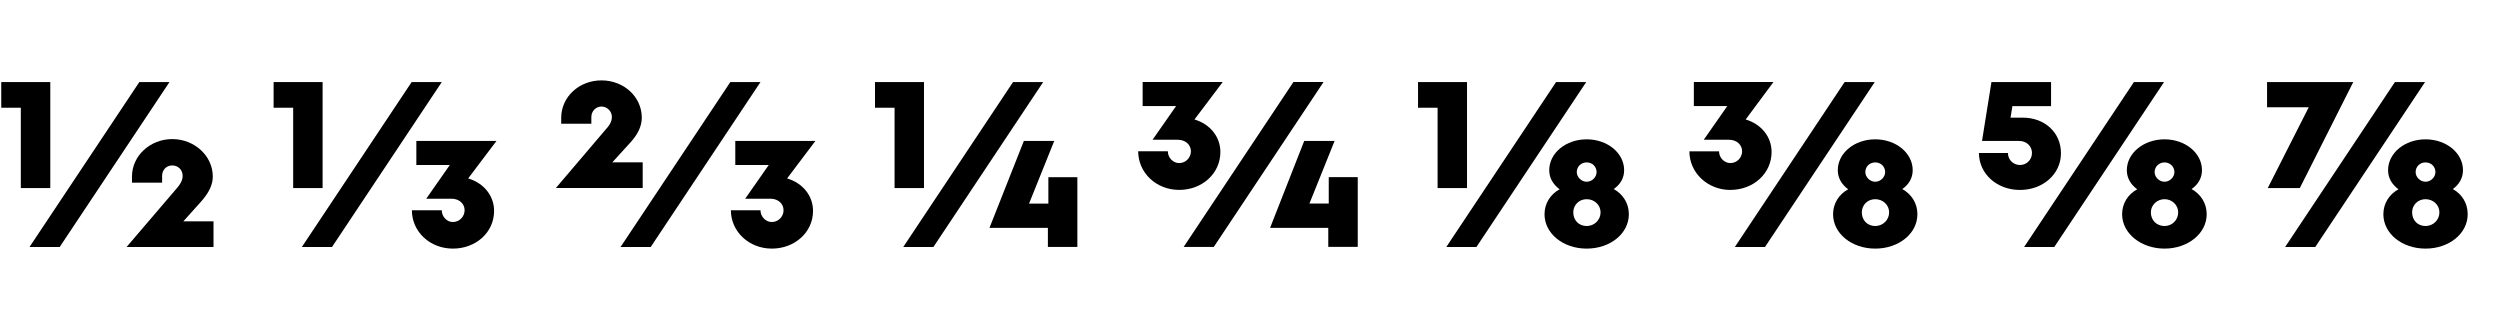
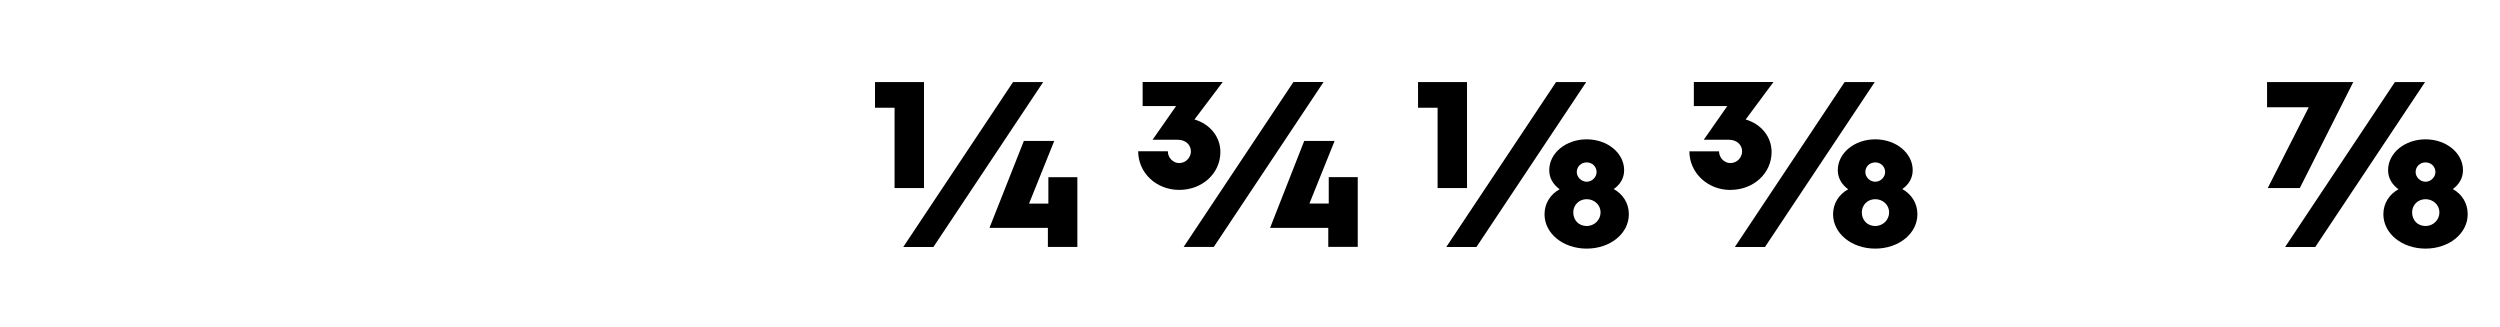
<svg xmlns="http://www.w3.org/2000/svg" id="Grandway" viewBox="0 0 520 68">
-   <path d="M4.33,39.12V22.41H.26v-5.34H10.46v22.05H4.33Zm1.81,12.25L28.98,17.07h6.27L12.42,51.37H6.14Zm20.19,0l10.39-12.15c.64-.74,1.27-1.57,1.27-2.65,0-1.23-.93-2.16-2.16-2.16s-2.11,.93-2.11,2.16v1.42h-6.27v-1.27c0-4.31,3.77-7.79,8.38-7.79s8.43,3.48,8.43,7.79c0,1.76-.83,3.33-2.25,5l-3.87,4.31h6.27v5.34H26.33Z" />
-   <path d="M60.98,39.12V22.41h-4.07v-5.34h10.19v22.05h-6.12Zm1.81,12.25l22.83-34.3h6.27l-22.83,34.3h-6.27Zm22.88-7.64h6.22c0,1.32,1.03,2.45,2.3,2.45,1.37,0,2.45-1.13,2.45-2.45s-1.08-2.4-2.74-2.4h-5.24l4.9-7.01h-6.96v-5h16.66l-5.88,7.79c3.28,.98,5.39,3.63,5.39,6.76,0,4.46-3.77,7.84-8.57,7.84s-8.53-3.53-8.53-7.99Z" />
-   <path d="M115.61,39.12l10.34-12.15c.69-.74,1.32-1.57,1.32-2.65,0-1.18-.98-2.16-2.16-2.16s-2.11,.98-2.11,2.16v1.42h-6.27v-1.23c0-4.36,3.72-7.79,8.38-7.79s8.38,3.43,8.38,7.74c0,1.76-.78,3.38-2.21,5l-3.92,4.31h6.32v5.34h-18.08Zm13.47,12.25l22.83-34.3h6.27l-22.83,34.3h-6.27Zm22.93-7.64h6.17c0,1.32,1.08,2.45,2.35,2.45,1.37,0,2.45-1.13,2.45-2.45s-1.08-2.4-2.74-2.4h-5.24l4.9-7.01h-6.96v-5h16.66l-5.88,7.79c3.28,.98,5.39,3.63,5.39,6.76,0,4.46-3.82,7.84-8.57,7.84s-8.52-3.53-8.52-7.99Z" />
  <path d="M186.07,39.12V22.41h-4.07v-5.34h10.19v22.05h-6.12Zm1.81,12.25l22.83-34.3h6.27l-22.83,34.3h-6.27Zm30.08,0v-3.97h-12.15l7.15-18.08h6.32l-5.24,13.03h4.02v-5.49h6.03v14.5h-6.12Z" />
  <path d="M236.74,31.47h6.17c0,1.32,1.08,2.45,2.35,2.45,1.37,0,2.45-1.13,2.45-2.45s-1.08-2.4-2.74-2.4h-5.24l4.9-7.01h-6.96v-5h16.66l-5.88,7.79c3.28,.98,5.39,3.63,5.39,6.76,0,4.46-3.77,7.89-8.57,7.89s-8.53-3.58-8.53-8.04Zm9.46,19.89l22.83-34.3h6.27l-22.83,34.3h-6.27Zm30.08,0v-3.97h-12.1l7.1-18.08h6.32l-5.24,13.03h4.02v-5.49h6.03v14.5h-6.12Z" />
  <path d="M305.14,39.12h-6.12V22.41h-4.07v-5.34h10.19v22.05Zm18.52-22.05h6.27l-22.83,34.3h-6.27l22.83-34.3Zm15.14,27.49c0,4.02-3.87,7.15-8.77,7.15s-8.77-3.14-8.77-7.15c0-2.25,1.23-4.16,3.14-5.19-1.32-.98-2.16-2.3-2.16-3.97,0-3.58,3.48-6.42,7.79-6.42s7.79,2.84,7.79,6.42c0,1.67-.83,2.99-2.16,3.92,1.91,1.08,3.14,2.94,3.14,5.24Zm-5.88-.39c0-1.52-1.27-2.74-2.89-2.74s-2.79,1.23-2.79,2.74c0,1.67,1.18,2.84,2.79,2.84s2.89-1.27,2.89-2.84Zm-4.95-8.38c0,1.03,.93,2.01,2.06,2.01s2.06-.98,2.06-2.01c0-1.13-.88-2.01-2.06-2.01s-2.06,.88-2.06,2.01Z" />
  <path d="M359.92,39.51c-4.75,0-8.53-3.58-8.53-8.04h6.17c0,1.32,1.08,2.45,2.35,2.45,1.37,0,2.45-1.13,2.45-2.45s-1.08-2.4-2.74-2.4h-5.24l4.9-7.01h-6.96v-5h16.56l-5.78,7.79c3.28,.98,5.39,3.63,5.39,6.76,0,4.46-3.77,7.89-8.57,7.89Zm23.76-22.44h6.27l-22.83,34.3h-6.27l22.83-34.3Zm15.14,27.49c0,4.02-3.87,7.15-8.77,7.15s-8.77-3.14-8.77-7.15c0-2.25,1.23-4.16,3.14-5.19-1.32-.98-2.16-2.3-2.16-3.97,0-3.58,3.48-6.42,7.79-6.42s7.79,2.84,7.79,6.42c0,1.67-.83,2.99-2.16,3.92,1.91,1.08,3.14,2.94,3.14,5.24Zm-5.88-.39c0-1.52-1.27-2.74-2.89-2.74s-2.79,1.23-2.79,2.74c0,1.67,1.18,2.84,2.79,2.84s2.89-1.27,2.89-2.84Zm-4.95-8.38c0,1.03,.93,2.01,2.06,2.01s2.06-.98,2.06-2.01c0-1.13-.88-2.01-2.06-2.01s-2.06,.88-2.06,2.01Z" />
-   <path d="M420.14,39.51c-4.75,0-8.52-3.33-8.52-7.69h6.03c0,1.42,1.13,2.5,2.5,2.5s2.5-1.08,2.5-2.5-1.13-2.5-2.65-2.5h-7.74l1.96-12.25h12.4v5h-8.04l-.39,2.4h2.55c4.51,0,7.94,3.04,7.94,7.4s-3.77,7.64-8.53,7.64Zm23.71-22.44h6.27l-22.83,34.3h-6.27l22.83-34.3Zm15.14,27.49c0,4.02-3.92,7.15-8.77,7.15s-8.82-3.14-8.82-7.15c0-2.25,1.22-4.16,3.14-5.19-1.32-.98-2.16-2.3-2.16-3.97,0-3.58,3.53-6.42,7.84-6.42s7.79,2.84,7.79,6.42c0,1.67-.83,2.99-2.16,3.92,1.91,1.08,3.14,2.94,3.14,5.24Zm-5.93-.39c0-1.52-1.27-2.74-2.84-2.74s-2.84,1.23-2.84,2.74c0,1.67,1.22,2.84,2.84,2.84s2.84-1.27,2.84-2.84Zm-4.9-8.38c0,1.03,.93,2.01,2.06,2.01s2.06-.98,2.06-2.01c0-1.13-.93-2.01-2.06-2.01s-2.06,.88-2.06,2.01Z" />
  <path d="M478.35,39.12h-6.66l8.53-16.81h-8.67v-5.24h17.93l-11.12,22.05Zm19.79-22.05h6.27l-22.83,34.3h-6.27l22.83-34.3Zm15.14,27.49c0,4.02-3.87,7.15-8.77,7.15s-8.77-3.14-8.77-7.15c0-2.25,1.23-4.16,3.14-5.19-1.32-.98-2.16-2.3-2.16-3.97,0-3.58,3.48-6.42,7.79-6.42s7.79,2.84,7.79,6.42c0,1.67-.83,2.99-2.11,3.92,1.91,1.08,3.09,2.94,3.09,5.24Zm-5.88-.39c0-1.52-1.27-2.74-2.89-2.74s-2.79,1.23-2.79,2.74c0,1.67,1.18,2.84,2.79,2.84s2.89-1.27,2.89-2.84Zm-4.95-8.38c0,1.03,.93,2.01,2.06,2.01s2.06-.98,2.06-2.01c0-1.13-.88-2.01-2.06-2.01s-2.06,.88-2.06,2.01Z" />
</svg>